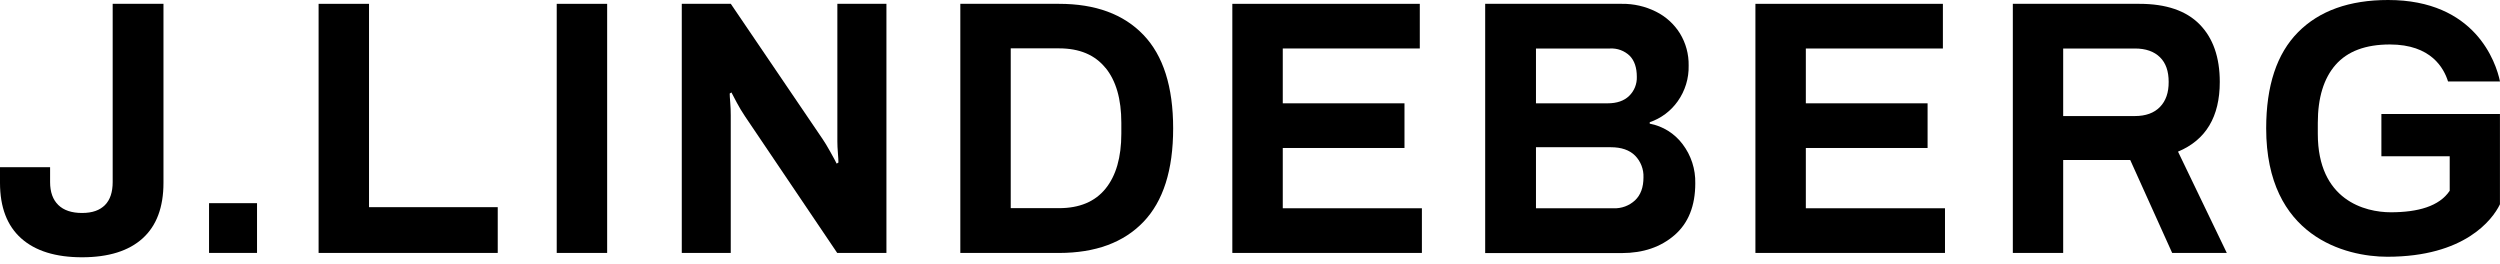
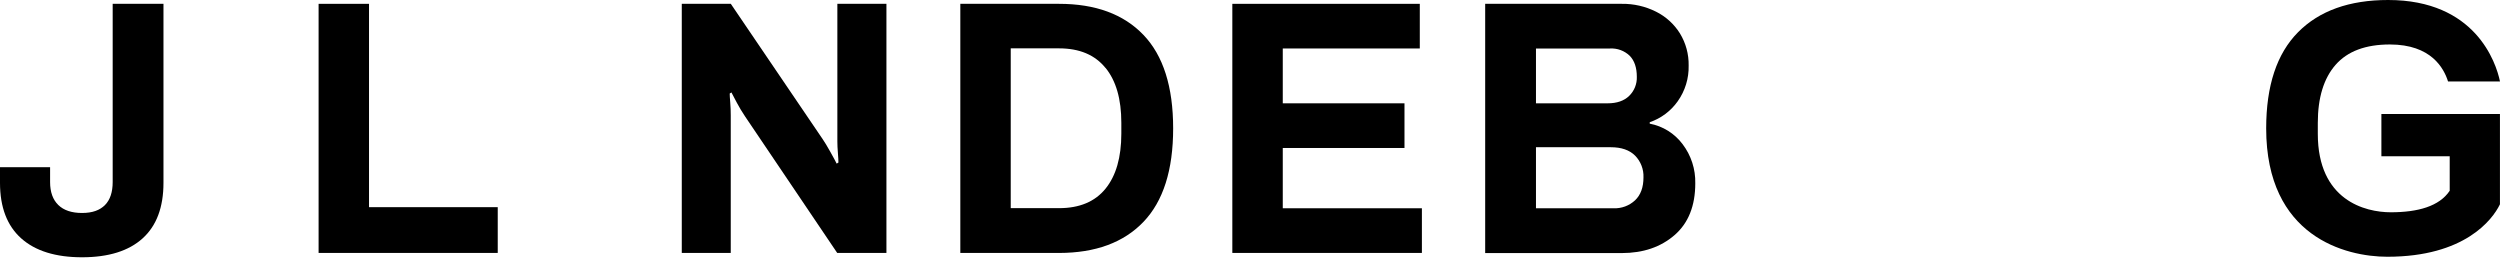
<svg xmlns="http://www.w3.org/2000/svg" width="180" height="19" viewBox="0 0 180 19" fill="none">
-   <path d="M15.051 18.21H18.506V14.628H15.051V18.21Z" fill="black" />
-   <path d="M153.357 11.519H148.549V18.211H144.924V0.276H154.038C155.959 0.276 157.404 0.769 158.372 1.754C159.34 2.74 159.824 4.121 159.824 5.899C159.824 8.408 158.821 10.081 156.817 10.917L160.329 18.211H156.396L153.376 11.519H153.357ZM148.549 8.356H153.706C154.491 8.356 155.095 8.137 155.518 7.701C155.941 7.265 156.15 6.664 156.144 5.899C156.144 5.132 155.943 4.537 155.518 4.121C155.093 3.704 154.499 3.492 153.706 3.492H148.549V8.356Z" fill="black" />
-   <path d="M126.39 0.276V18.211H140.039V14.995H130.02V10.655H138.786V7.439H130.02V3.492H139.888V0.276H126.39Z" fill="black" />
  <path d="M88.728 0.276V18.211H102.376V14.995H92.359V10.655H101.123V7.439H92.359V3.49H102.225V0.276H88.728Z" fill="black" />
  <path d="M69.143 0.276H76.253C78.875 0.276 80.9 1.021 82.327 2.512C83.754 4.002 84.467 6.246 84.467 9.244C84.467 12.243 83.754 14.487 82.327 15.976C80.9 17.465 78.875 18.21 76.253 18.213H69.143V0.276ZM79.596 4.892C78.838 3.952 77.723 3.482 76.253 3.482H72.773V14.987H76.253C77.723 14.987 78.838 14.52 79.596 13.587C80.355 12.654 80.734 11.334 80.736 9.626V8.841C80.736 7.133 80.356 5.814 79.596 4.882" fill="black" />
  <path d="M53.645 8.382C53.426 8.057 53.225 7.721 53.041 7.375C52.84 7 52.715 6.761 52.664 6.656L52.539 6.734C52.539 6.857 52.552 7.075 52.578 7.389C52.604 7.703 52.614 8.007 52.614 8.303V18.213H49.088V0.276H52.618L59.239 10.029C59.372 10.22 59.557 10.526 59.791 10.945C60.025 11.364 60.174 11.642 60.24 11.781L60.367 11.702C60.367 11.563 60.355 11.336 60.329 11.022C60.303 10.708 60.29 10.43 60.29 10.186V0.276H63.823V18.213H60.28L53.645 8.382Z" fill="black" />
-   <path d="M40.084 18.211H43.715V0.276H40.084V18.211Z" fill="black" />
  <path d="M22.939 0.276V18.211H35.837V14.916H26.569V0.276H22.939Z" fill="black" />
  <path d="M106.933 0.276H116.774C117.625 0.264 118.467 0.457 119.229 0.838C119.939 1.191 120.537 1.734 120.956 2.406C121.381 3.103 121.598 3.905 121.583 4.72C121.605 5.642 121.328 6.545 120.793 7.296C120.297 7.997 119.592 8.523 118.78 8.8V8.903C119.726 9.082 120.571 9.609 121.148 10.381C121.762 11.19 122.084 12.184 122.06 13.2C122.06 14.822 121.563 16.064 120.57 16.926C119.576 17.788 118.312 18.219 116.776 18.221H106.933V0.284V0.276ZM110.59 7.439H115.749C116.415 7.439 116.933 7.262 117.301 6.903C117.483 6.725 117.626 6.512 117.721 6.275C117.815 6.039 117.86 5.786 117.851 5.532C117.851 4.87 117.68 4.364 117.338 4.015C117.151 3.836 116.93 3.697 116.687 3.607C116.445 3.517 116.186 3.478 115.928 3.492H110.59V7.439ZM110.59 14.996H116.174C116.458 15.008 116.741 14.962 117.008 14.864C117.274 14.765 117.518 14.614 117.726 14.421C118.129 14.038 118.33 13.489 118.33 12.773C118.342 12.484 118.294 12.196 118.19 11.927C118.086 11.657 117.929 11.411 117.726 11.205C117.324 10.802 116.739 10.6 115.972 10.6H110.59V14.995V14.996Z" fill="black" />
  <path d="M11.77 0.275V13.164C11.77 14.924 11.27 16.257 10.268 17.163C9.267 18.069 7.814 18.523 5.91 18.524C4.007 18.524 2.546 18.07 1.528 17.163C0.511 16.255 0.001 14.922 0 13.164V12.04H3.607V13.111C3.607 13.825 3.803 14.374 4.195 14.758C4.587 15.141 5.159 15.334 5.91 15.334C6.662 15.334 7.195 15.133 7.564 14.758C7.932 14.384 8.113 13.826 8.113 13.111V0.273L11.77 0.275Z" fill="black" />
  <path d="M179.984 14.733C179.452 15.818 177.455 18.486 171.889 18.486C168.89 18.486 163.165 17.05 163.165 9.243C163.165 6.17 163.93 3.862 165.461 2.318C166.991 0.774 169.153 0.001 171.945 0C178.21 0 179.71 4.469 180 5.866H176.259C175.96 4.916 175.05 3.202 172.07 3.202C170.325 3.202 169.024 3.689 168.167 4.662C167.311 5.635 166.882 7.032 166.882 8.852V9.634C166.882 14.423 170.282 15.284 172.138 15.284C174.086 15.284 175.634 14.854 176.379 13.734V11.253H171.46V8.21H179.996V14.67C179.997 14.68 179.997 14.689 179.996 14.698C179.993 14.71 179.989 14.722 179.984 14.733Z" fill="black" />
</svg>